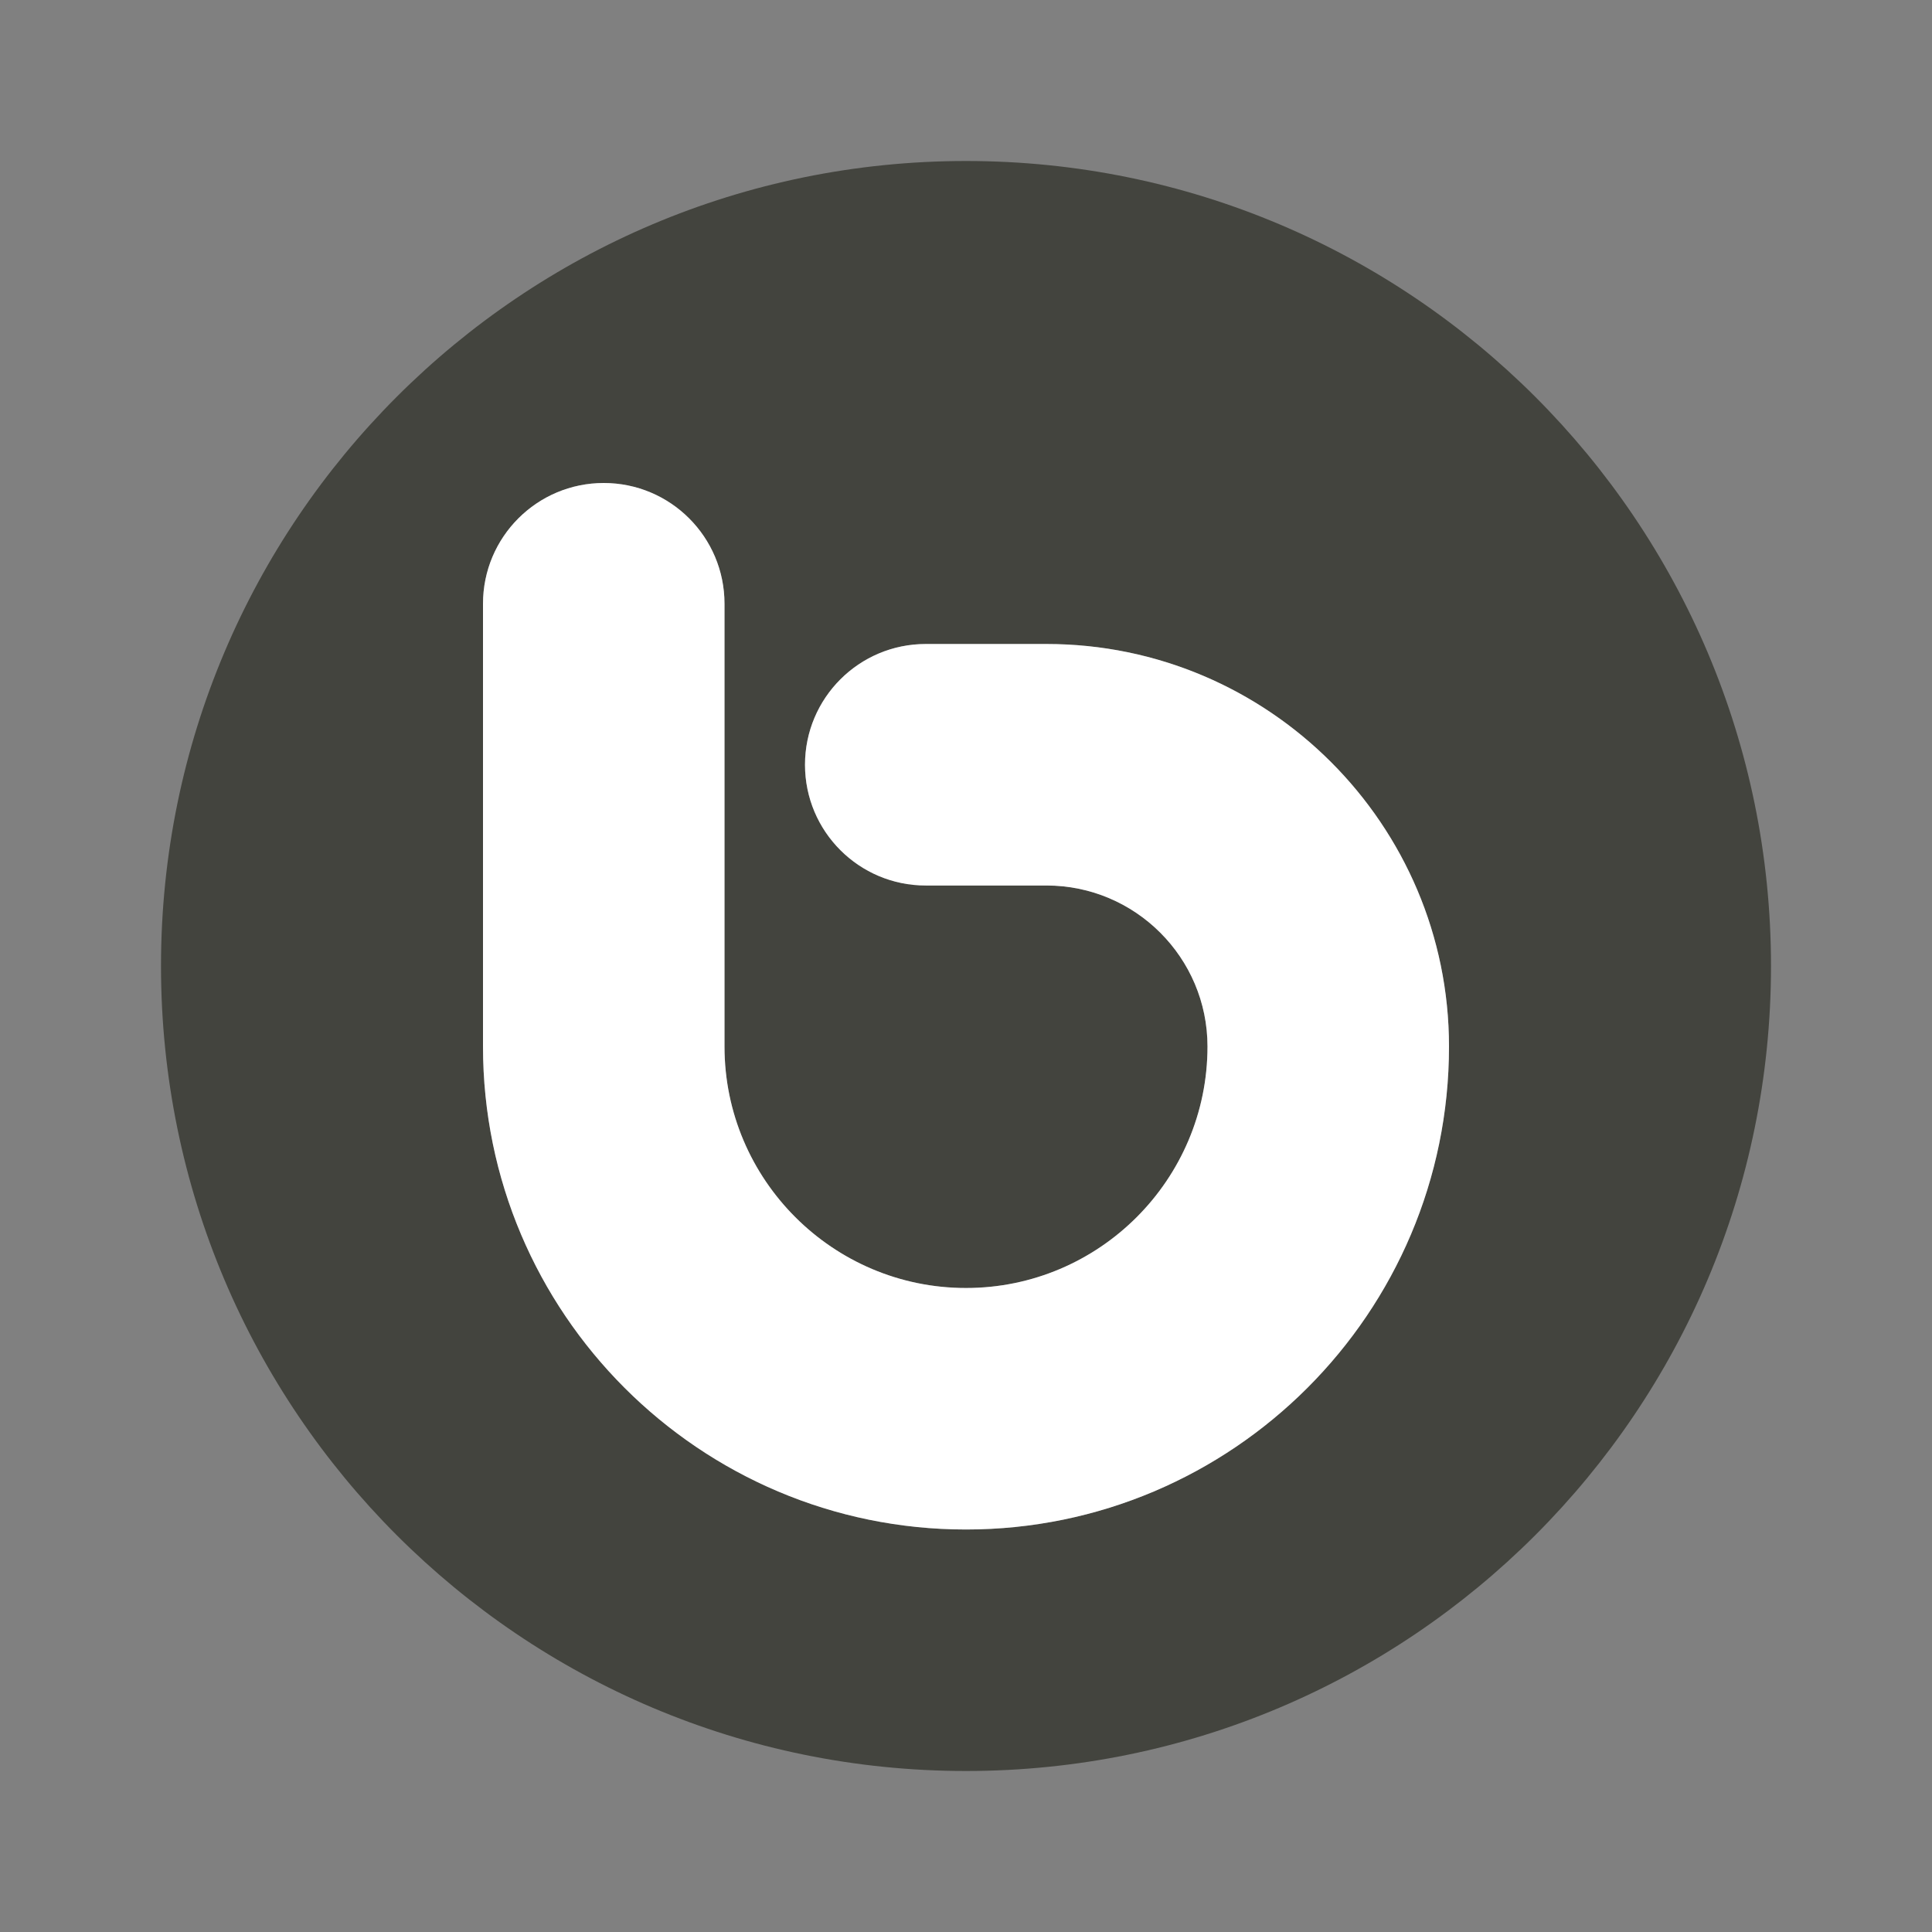
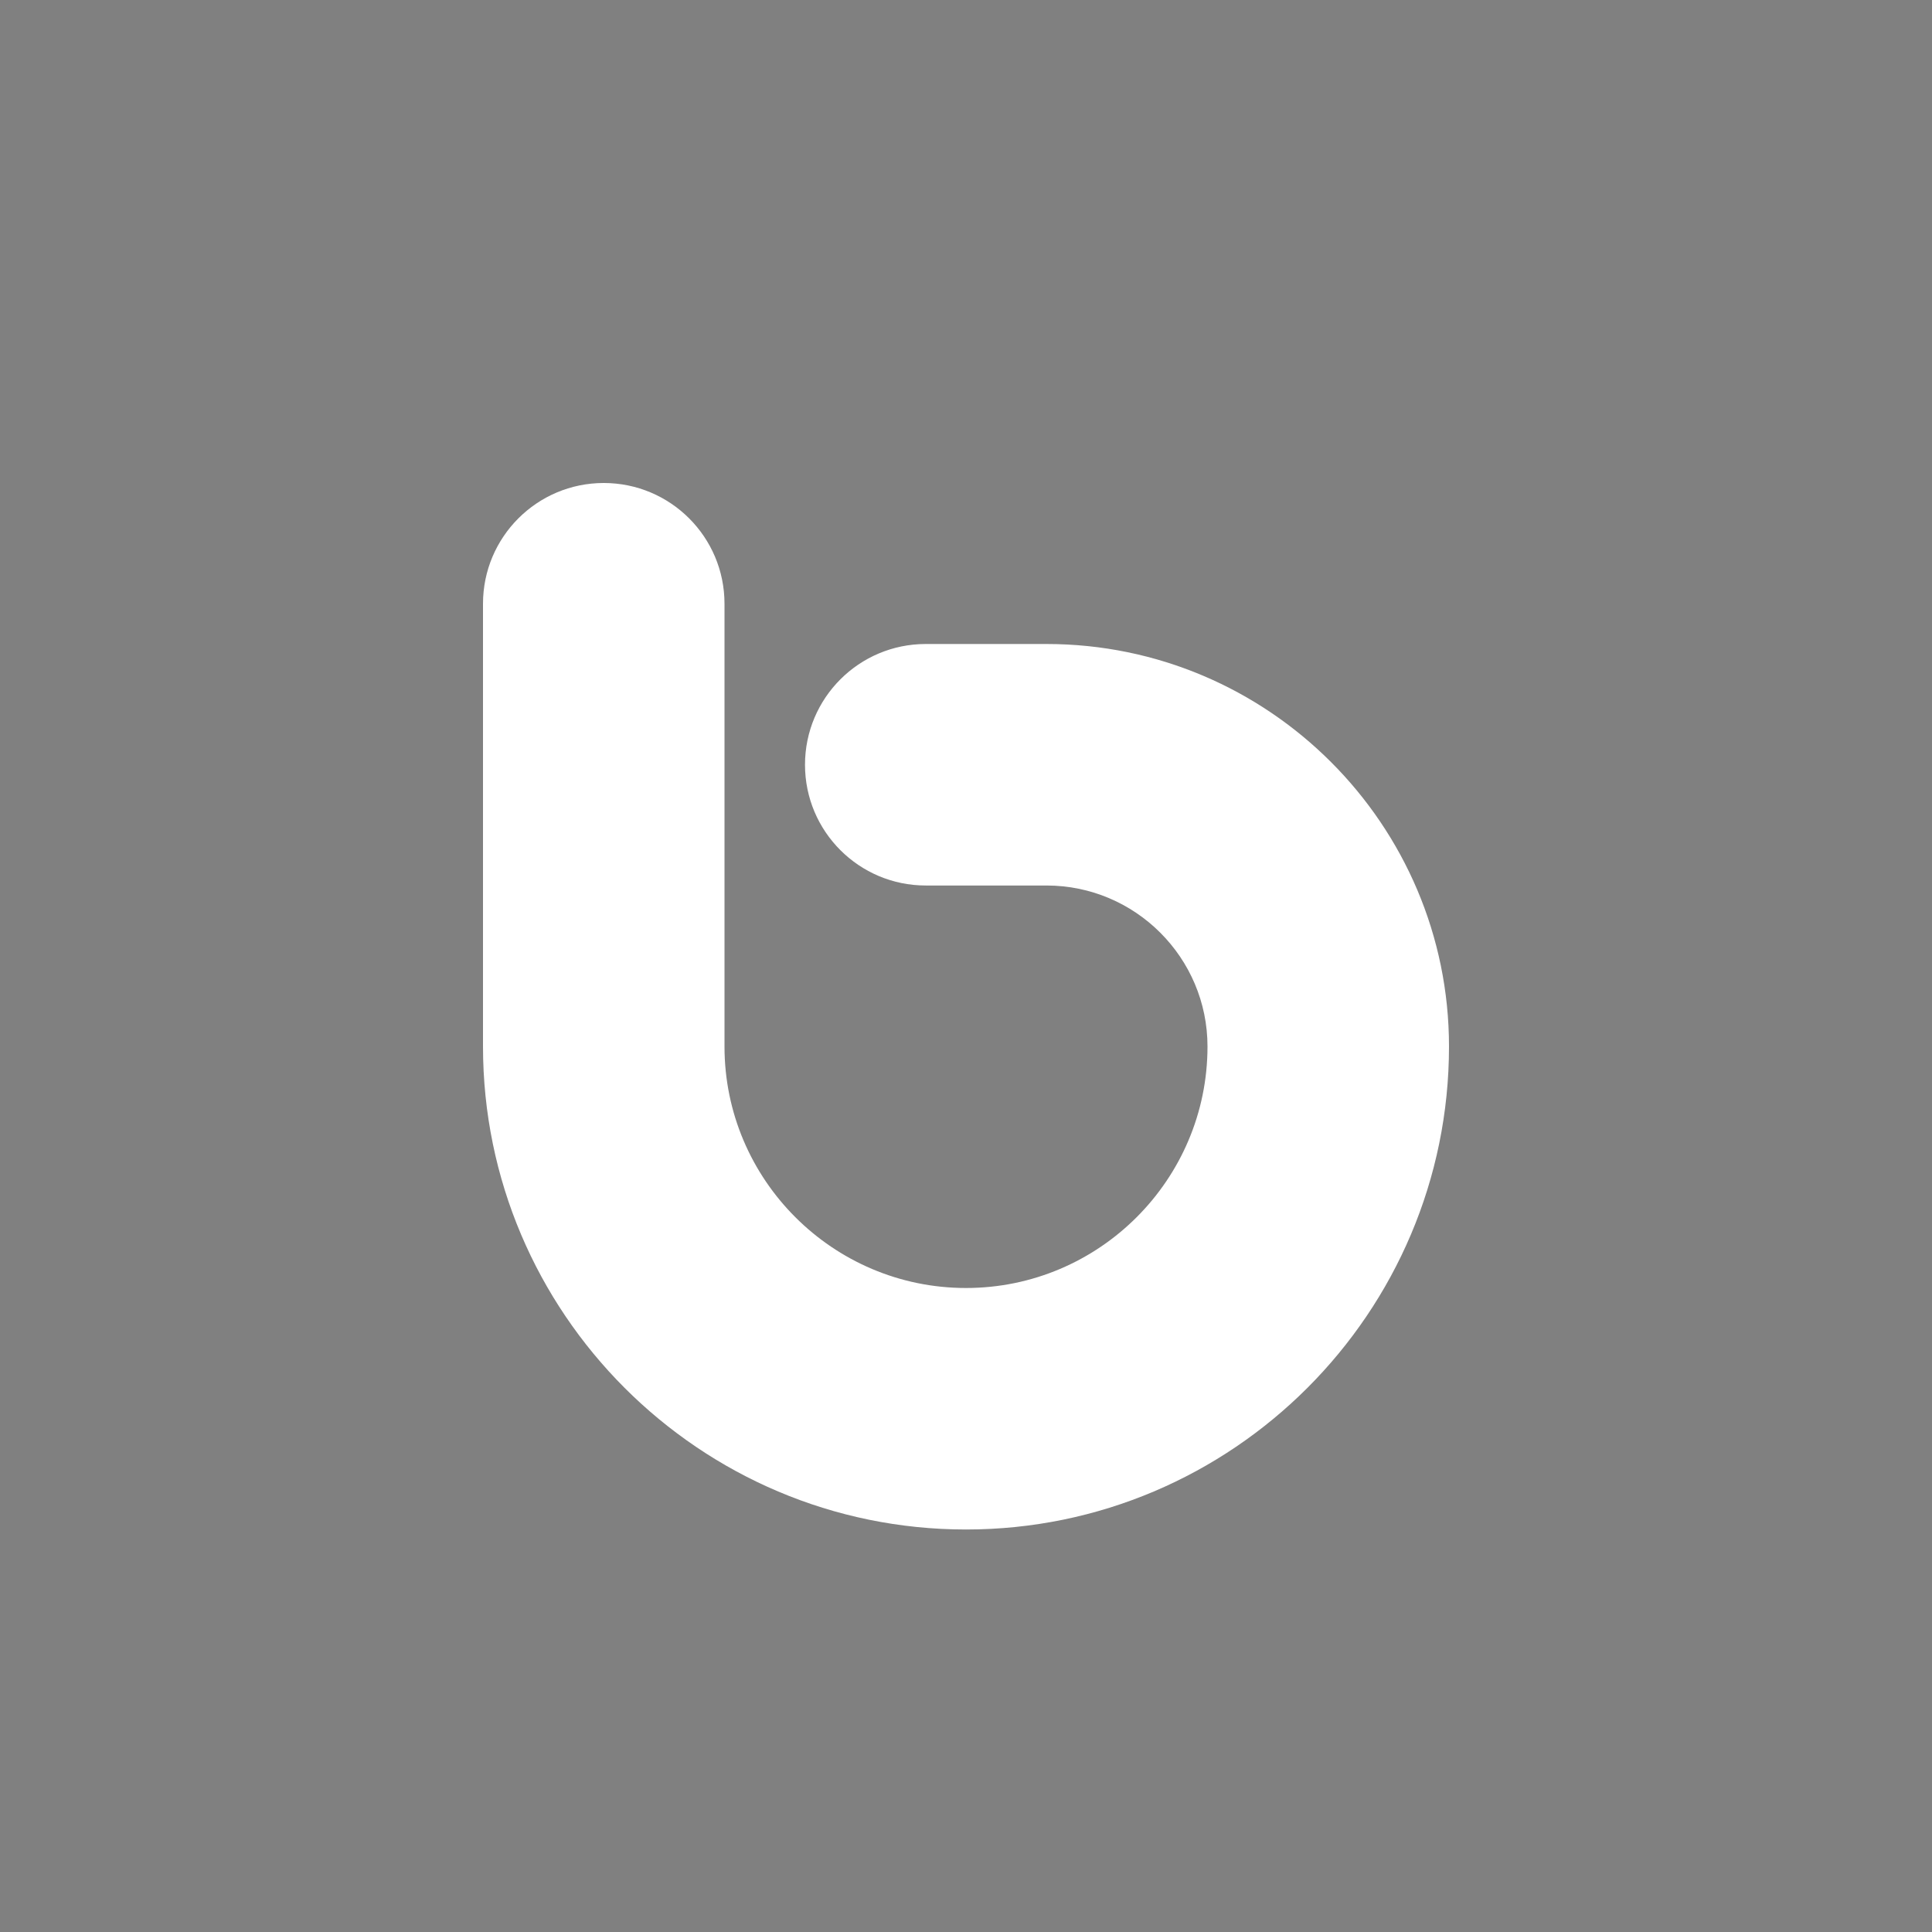
<svg xmlns="http://www.w3.org/2000/svg" viewBox="0 0 24 24" width="96px" height="96px">
  <rect x="0" y="0" width="24" height="24" fill="#808080" stroke="none" />
-   <path d="M12,2C6.477,2,2,6.477,2,12c0,5.523,4.477,10,10,10s10-4.477,10-10C22,6.477,17.523,2,12,2z M12,19c-3.309,0-6-2.691-6-6 V7.5C6,6.671,6.672,6,7.5,6S9,6.671,9,7.5V13c0,1.654,1.346,3,3,3s3-1.346,3-3c0-1.103-0.897-2-2-2h-1.5c-0.828,0-1.5-0.671-1.5-1.5 S10.672,8,11.5,8H13c2.757,0,5,2.243,5,5C18,16.309,15.309,19,12,19z" fill="#43443E" />
  <path d="M12,19c-3.309,0-6-2.691-6-6V7.5C6,6.671,6.672,6,7.5,6S9,6.671,9,7.5V13c0,1.654,1.346,3,3,3s3-1.346,3-3 c0-1.103-0.897-2-2-2h-1.5c-0.828,0-1.5-0.671-1.5-1.5S10.672,8,11.5,8H13c2.757,0,5,2.243,5,5C18,16.309,15.309,19,12,19z" fill="#fff" />
</svg>